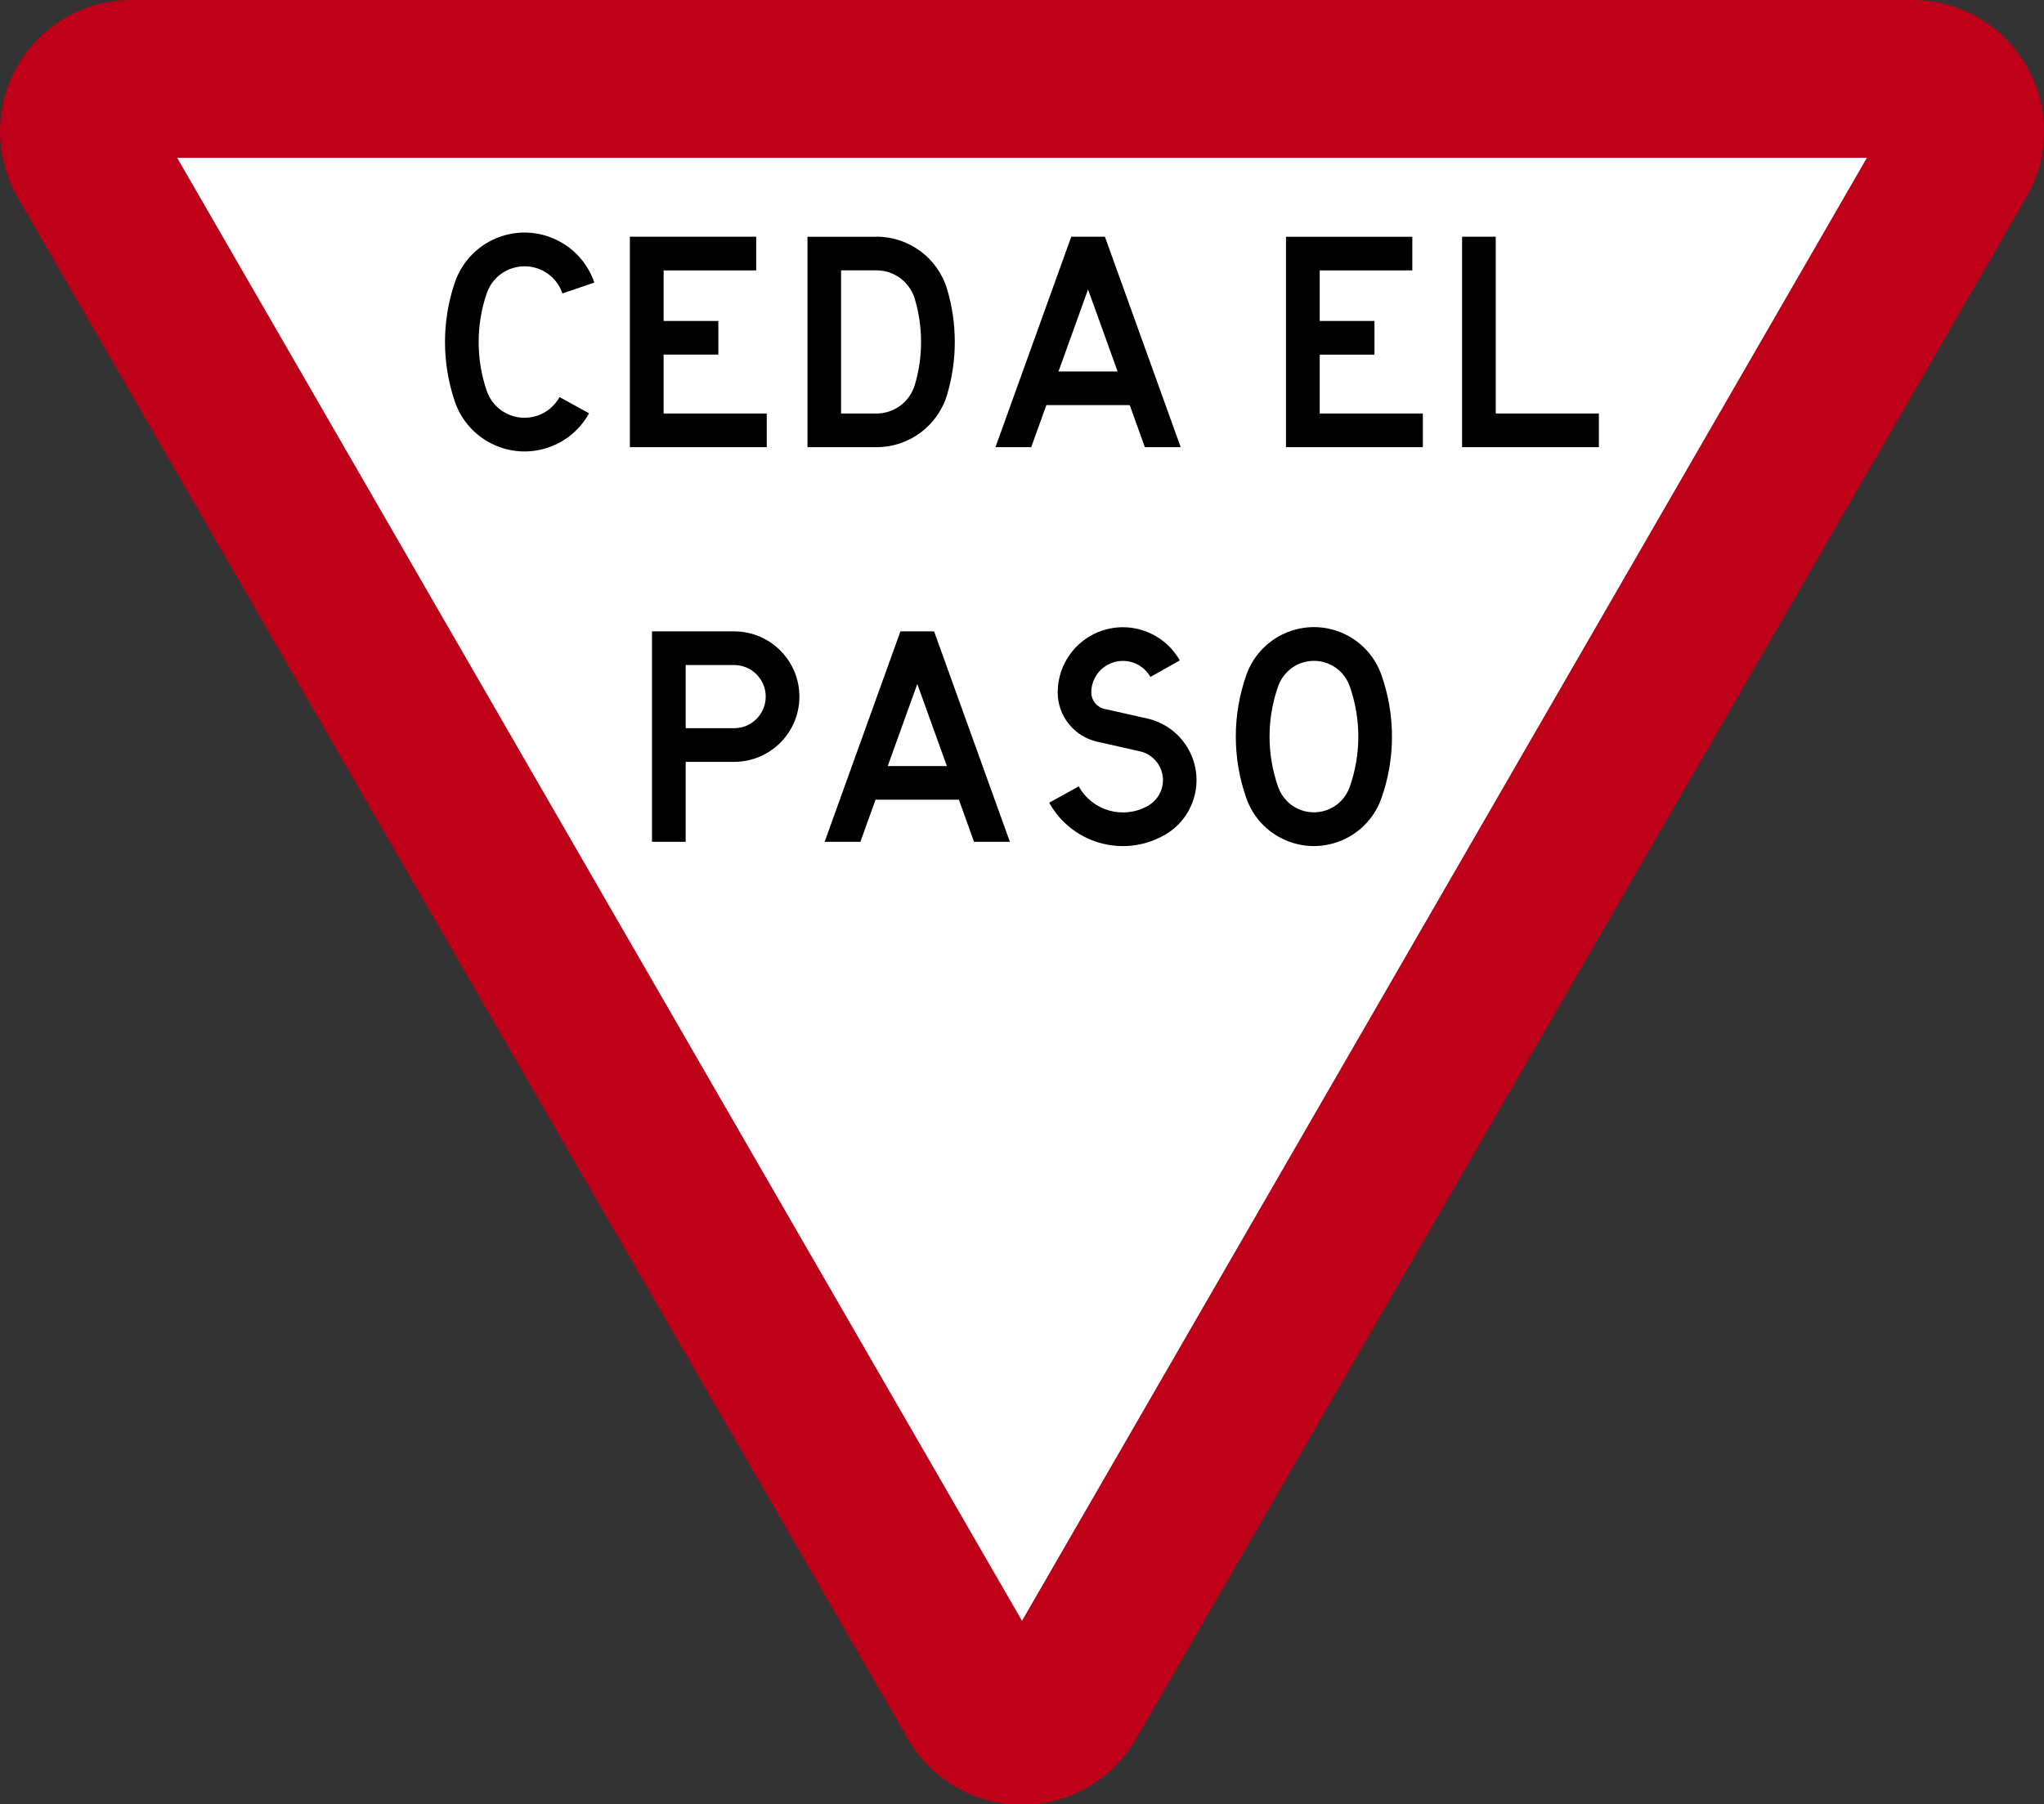
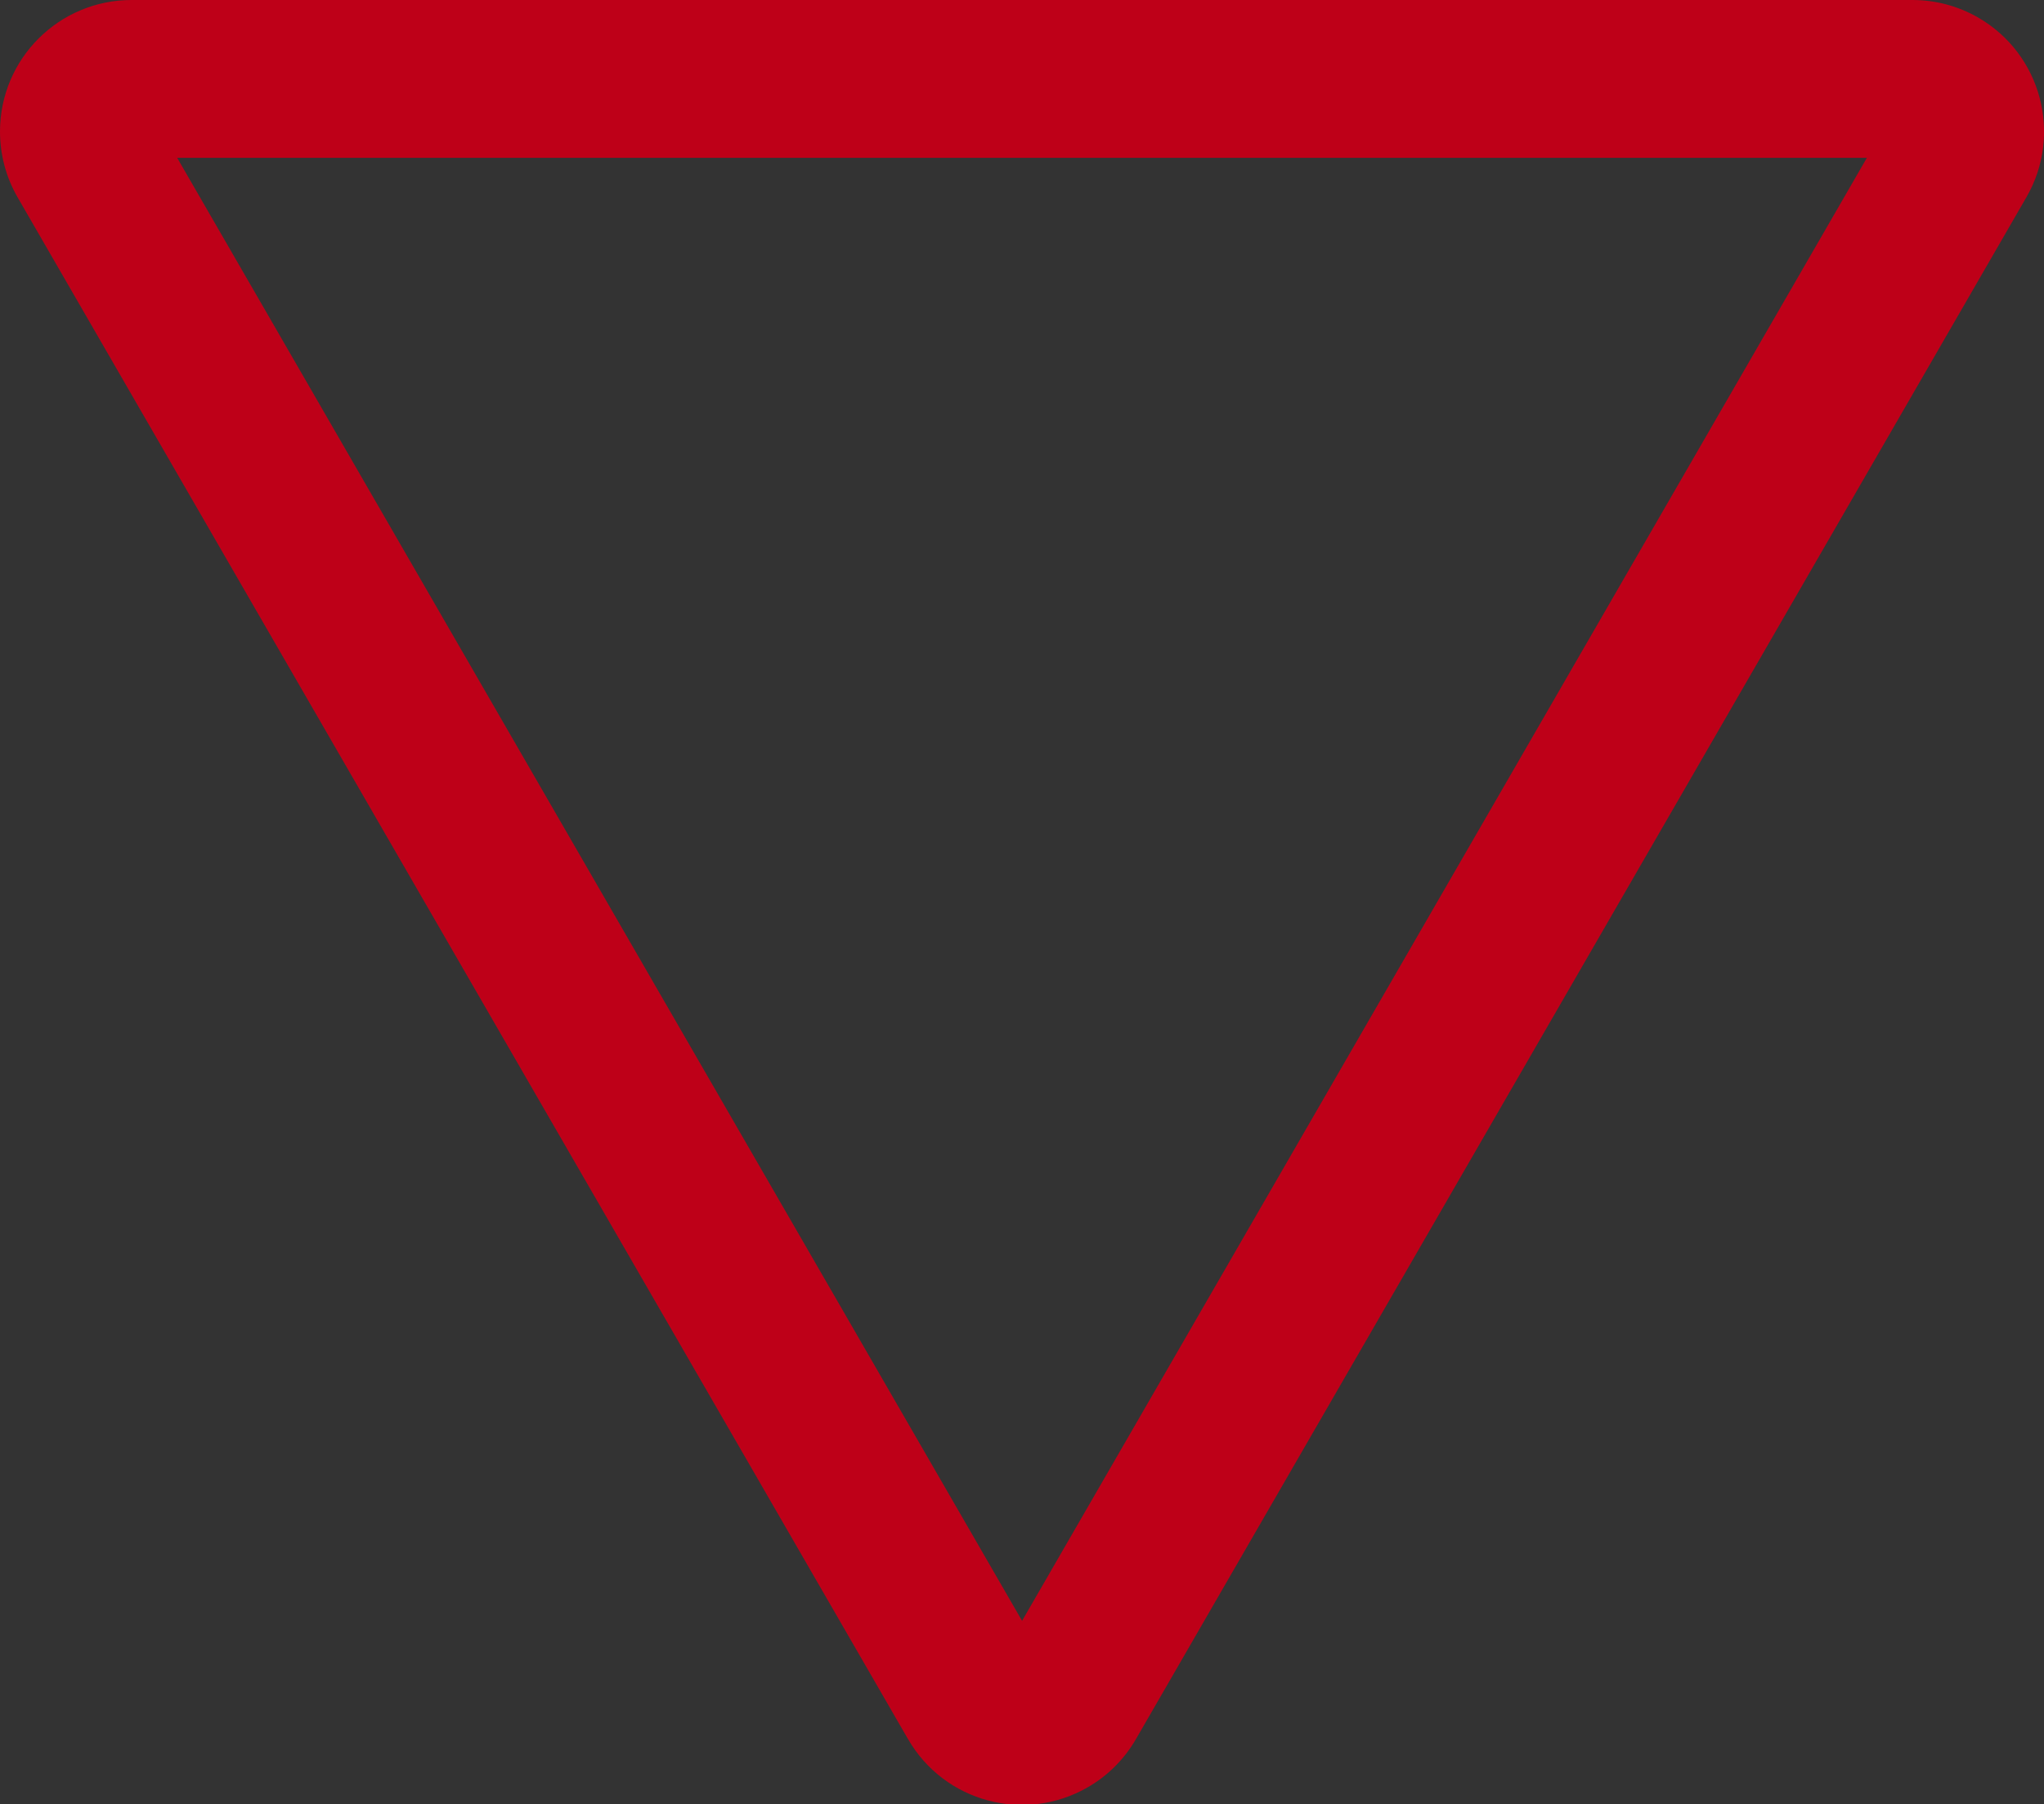
<svg xmlns="http://www.w3.org/2000/svg" id="a" viewBox="0 0 283.46 250.29">
  <rect x="0" y="0" width="283.46" height="250.29" fill="#333333" stroke="none" />
  <path d="M24.57,21.89h234.33l-117.16,202.94L24.57,21.89M125.93,241.25L2.44,27.37c-1.6-2.77-2.44-5.92-2.44-9.12C0,8.17,8.17,0,18.25,0h246.97c3.2,0,6.35.84,9.12,2.44,8.73,5.04,11.72,16.2,6.68,24.92l-123.49,213.88c-1.6,2.77-3.9,5.08-6.68,6.68-8.73,5.04-19.89,2.05-24.92-6.68Z" style="fill:#be0018; fill-rule:evenodd;" />
-   <polygon points="24.57 21.89 258.9 21.89 141.73 224.83 24.57 21.89" style="fill:#fff; fill-rule:evenodd;" />
-   <path d="M131.3,106.26h-8.19s4.1-11.38,4.1-11.38l4.1,11.38M177.26,109.18c.97,2.74,3.97,4.17,6.71,3.2,1.5-.53,2.67-1.71,3.2-3.2,1.6-4.53,1.6-9.48,0-14.01-.97-2.74-3.97-4.17-6.71-3.2-1.5.53-2.67,1.71-3.2,3.2-1.6,4.53-1.6,9.48,0,14.01M191.57,93.61c-1.83-5.17-7.5-7.88-12.67-6.05-2.83,1-5.05,3.22-6.05,6.05-1.96,5.54-1.96,11.59,0,17.13,1.83,5.17,7.5,7.88,12.67,6.05,2.83-1,5.05-3.22,6.05-6.05,1.96-5.54,1.96-11.59,0-17.13M145.5,111.34c3.12,5.64,10.23,7.69,15.87,4.56.12-.07.24-.13.35-.2,4.13-2.51,5.45-7.9,2.94-12.03-1.23-2.03-3.24-3.48-5.56-4l-5.94-1.34c-1.07-.24-1.82-1.19-1.82-2.28,0-1.58.85-3.04,2.23-3.81,2.11-1.19,4.78-.44,5.97,1.66l4.07-2.29c-2.46-4.35-7.98-5.89-12.33-3.44-2.84,1.6-4.6,4.62-4.6,7.88s2.27,6.11,5.47,6.83l5.94,1.34c1.08.24,2.01.91,2.59,1.86,1.18,1.93.57,4.44-1.36,5.62-.07.04-.13.08-.2.12-3.39,1.87-7.65.65-9.52-2.74l-4.09,2.26M135.09,116.77h4.96l-10.51-29.19h-4.67l-10.51,29.19h4.96l2.1-5.84h11.56l2.1,5.84M95.09,101.01h6.72c2.42,0,4.38-1.96,4.38-4.38s-1.96-4.38-4.38-4.38h-6.72v8.76M95.09,116.77v-11.09h6.72c5,0,9.05-4.05,9.05-9.05s-4.05-9.05-9.05-9.05h-11.39v29.19h4.67M146.8,51.53h8.19s-4.1-11.38-4.1-11.38l-4.1,11.38M158.78,62.03h4.96l-10.51-29.19h-4.67l-10.51,29.19h4.96l2.1-5.84h11.56s2.1,5.84,2.1,5.84M202.76,62.03v-29.19h4.67v24.52h14.3v4.67h-18.98M178.34,62.03h18.98v-4.67h-14.3v-8.17h7.59v-4.67h-7.59v-7.01h12.84v-4.67h-17.52v29.19M116.64,57.36h4.91c2.46,0,4.62-1.62,5.32-3.98,1.15-3.88,1.15-8.01,0-11.9-.7-2.36-2.86-3.98-5.32-3.98h-4.91v19.85M121.56,32.84h-9.58v29.19h9.58c4.53,0,8.52-2.98,9.8-7.33,1.4-4.75,1.4-9.8,0-14.54-1.28-4.34-5.27-7.33-9.8-7.33M106.33,62.03h-18.98v-29.19h17.52v4.67h-12.84v7.01h7.59v4.67s-7.59,0-7.59,0v8.17h14.3v4.67M67.5,40.7c.55-1.64,1.84-2.92,3.47-3.47,2.9-.98,6.05.57,7.03,3.47l4.42-1.5c-1.81-5.34-7.61-8.21-12.95-6.4-3.01,1.02-5.38,3.39-6.4,6.4-1.81,5.34-1.81,11.14,0,16.48,1.81,5.34,7.61,8.21,12.95,6.4,2.42-.82,4.44-2.51,5.67-4.75l-4.09-2.25c-.67,1.21-1.77,2.14-3.08,2.58-2.9.98-6.05-.57-7.03-3.47-1.48-4.37-1.48-9.11,0-13.48Z" style="fill-rule:evenodd;" />
</svg>